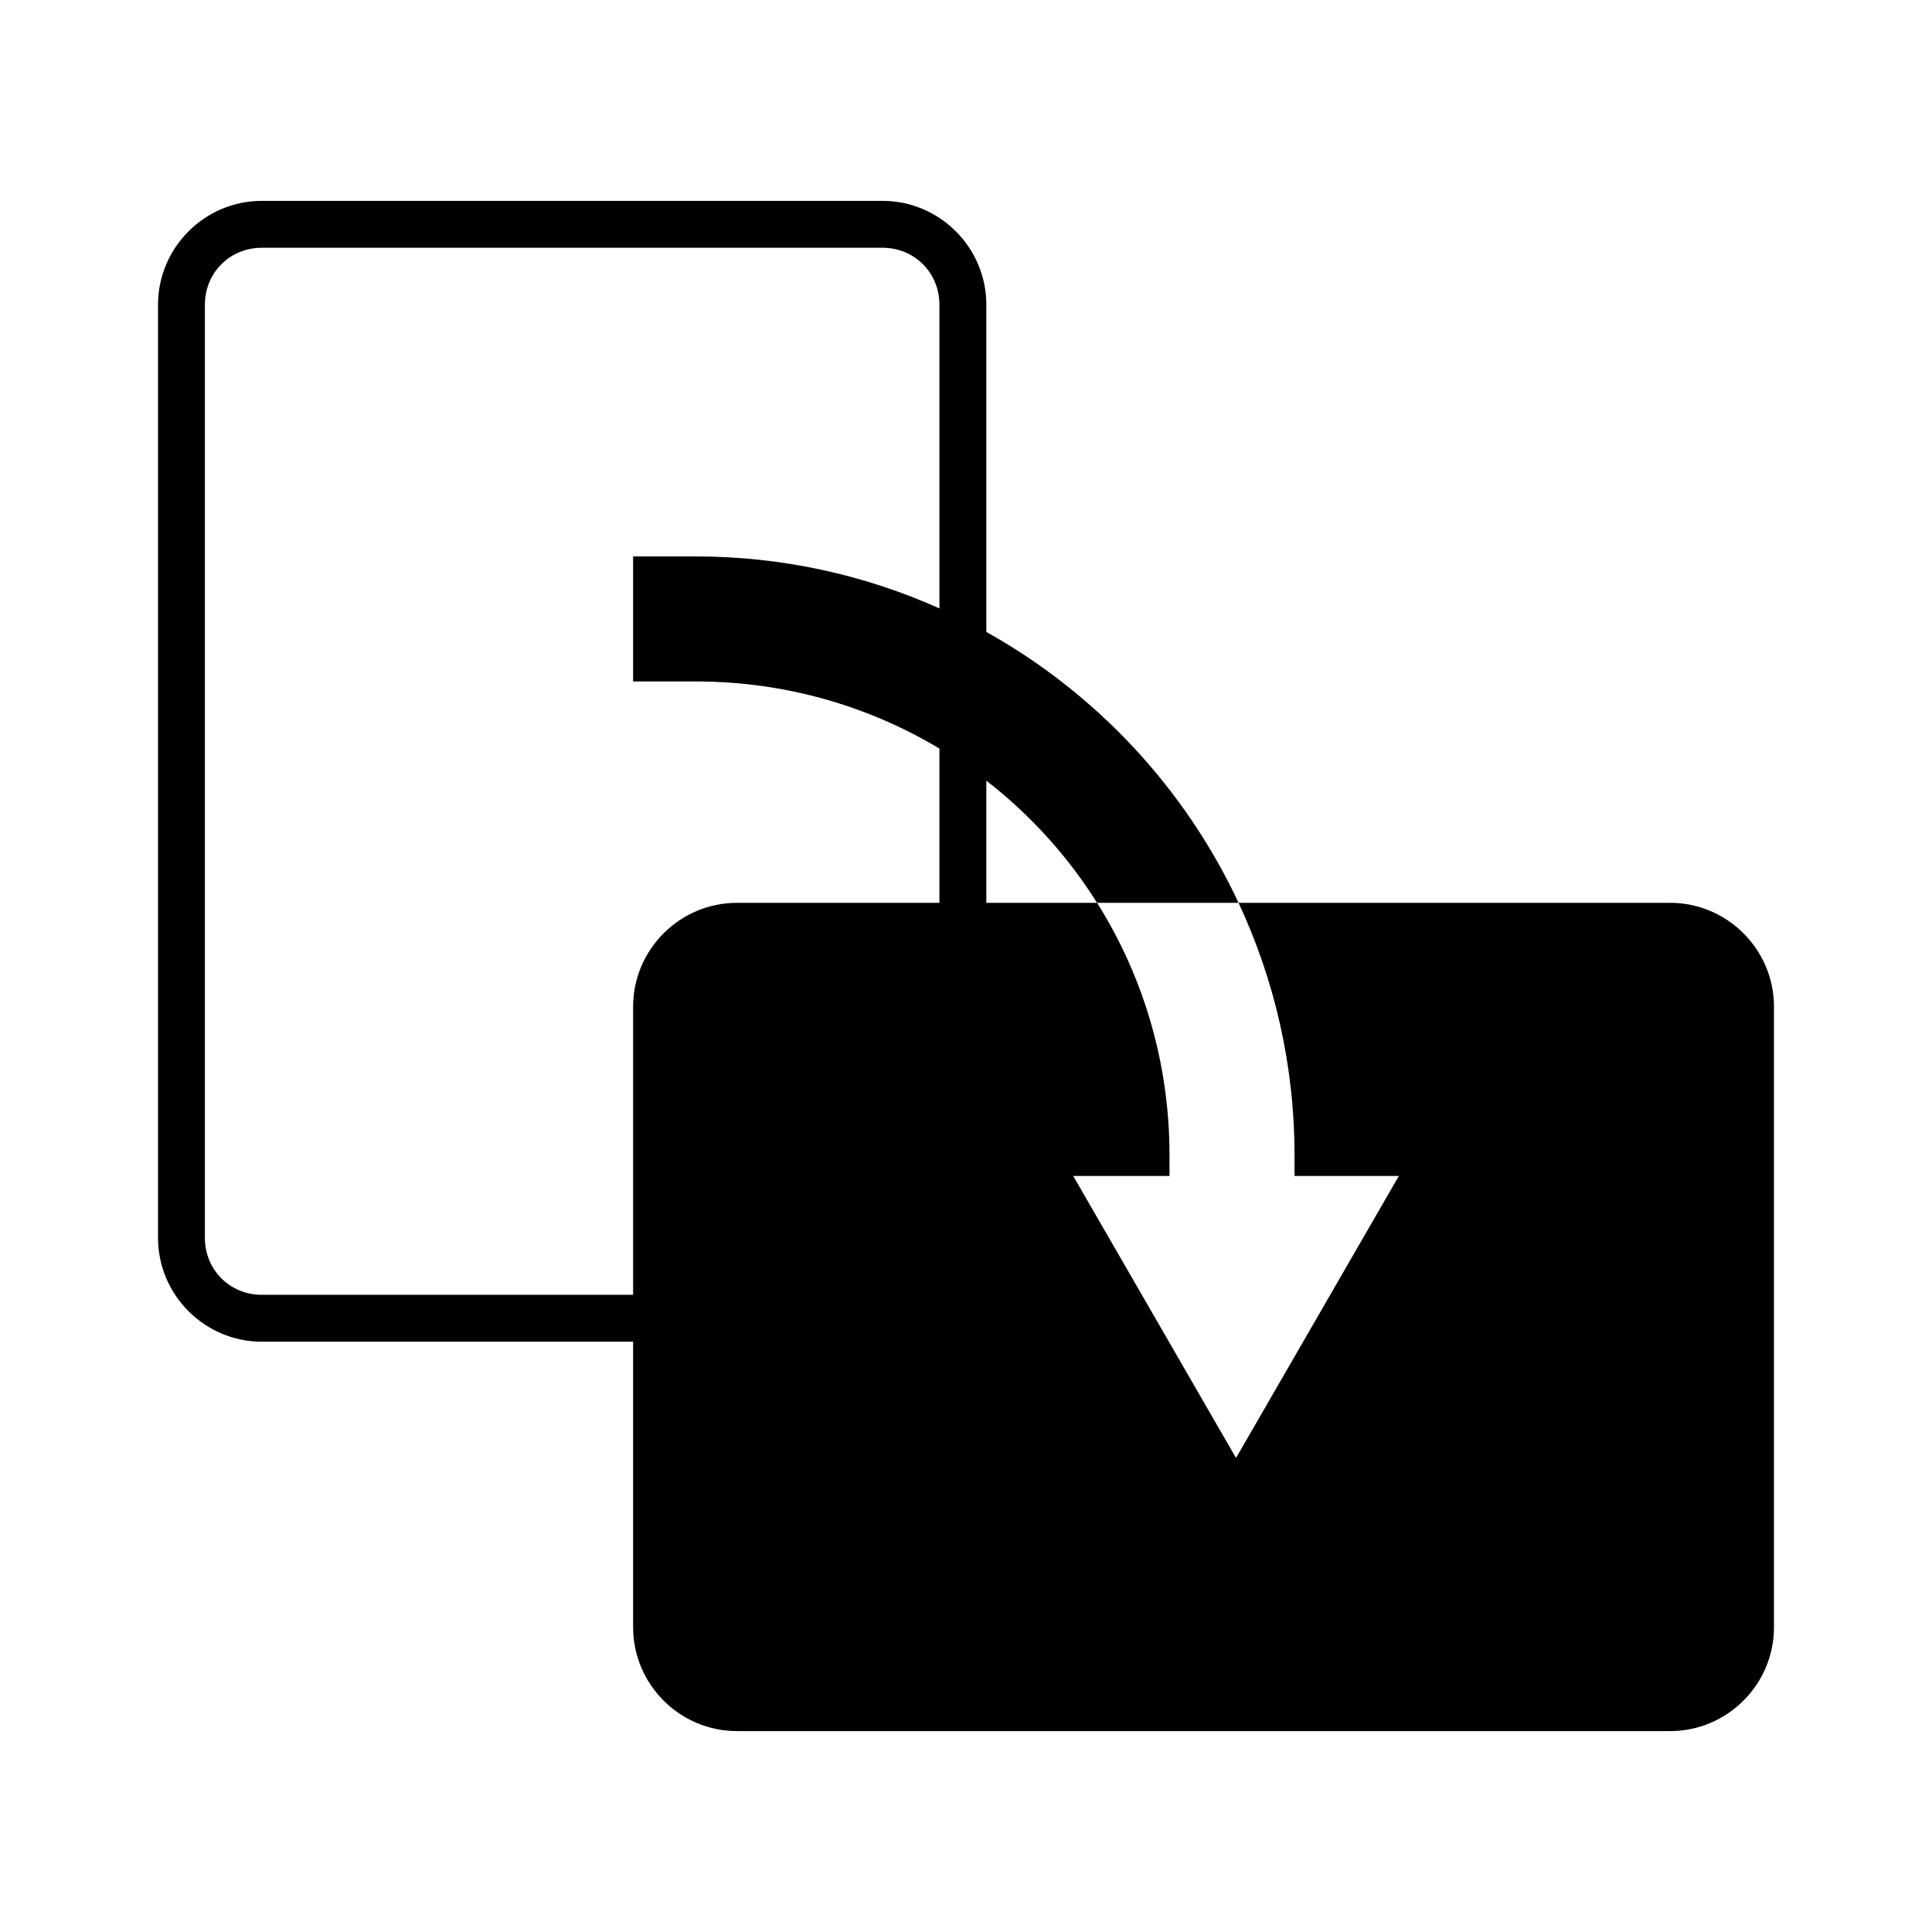
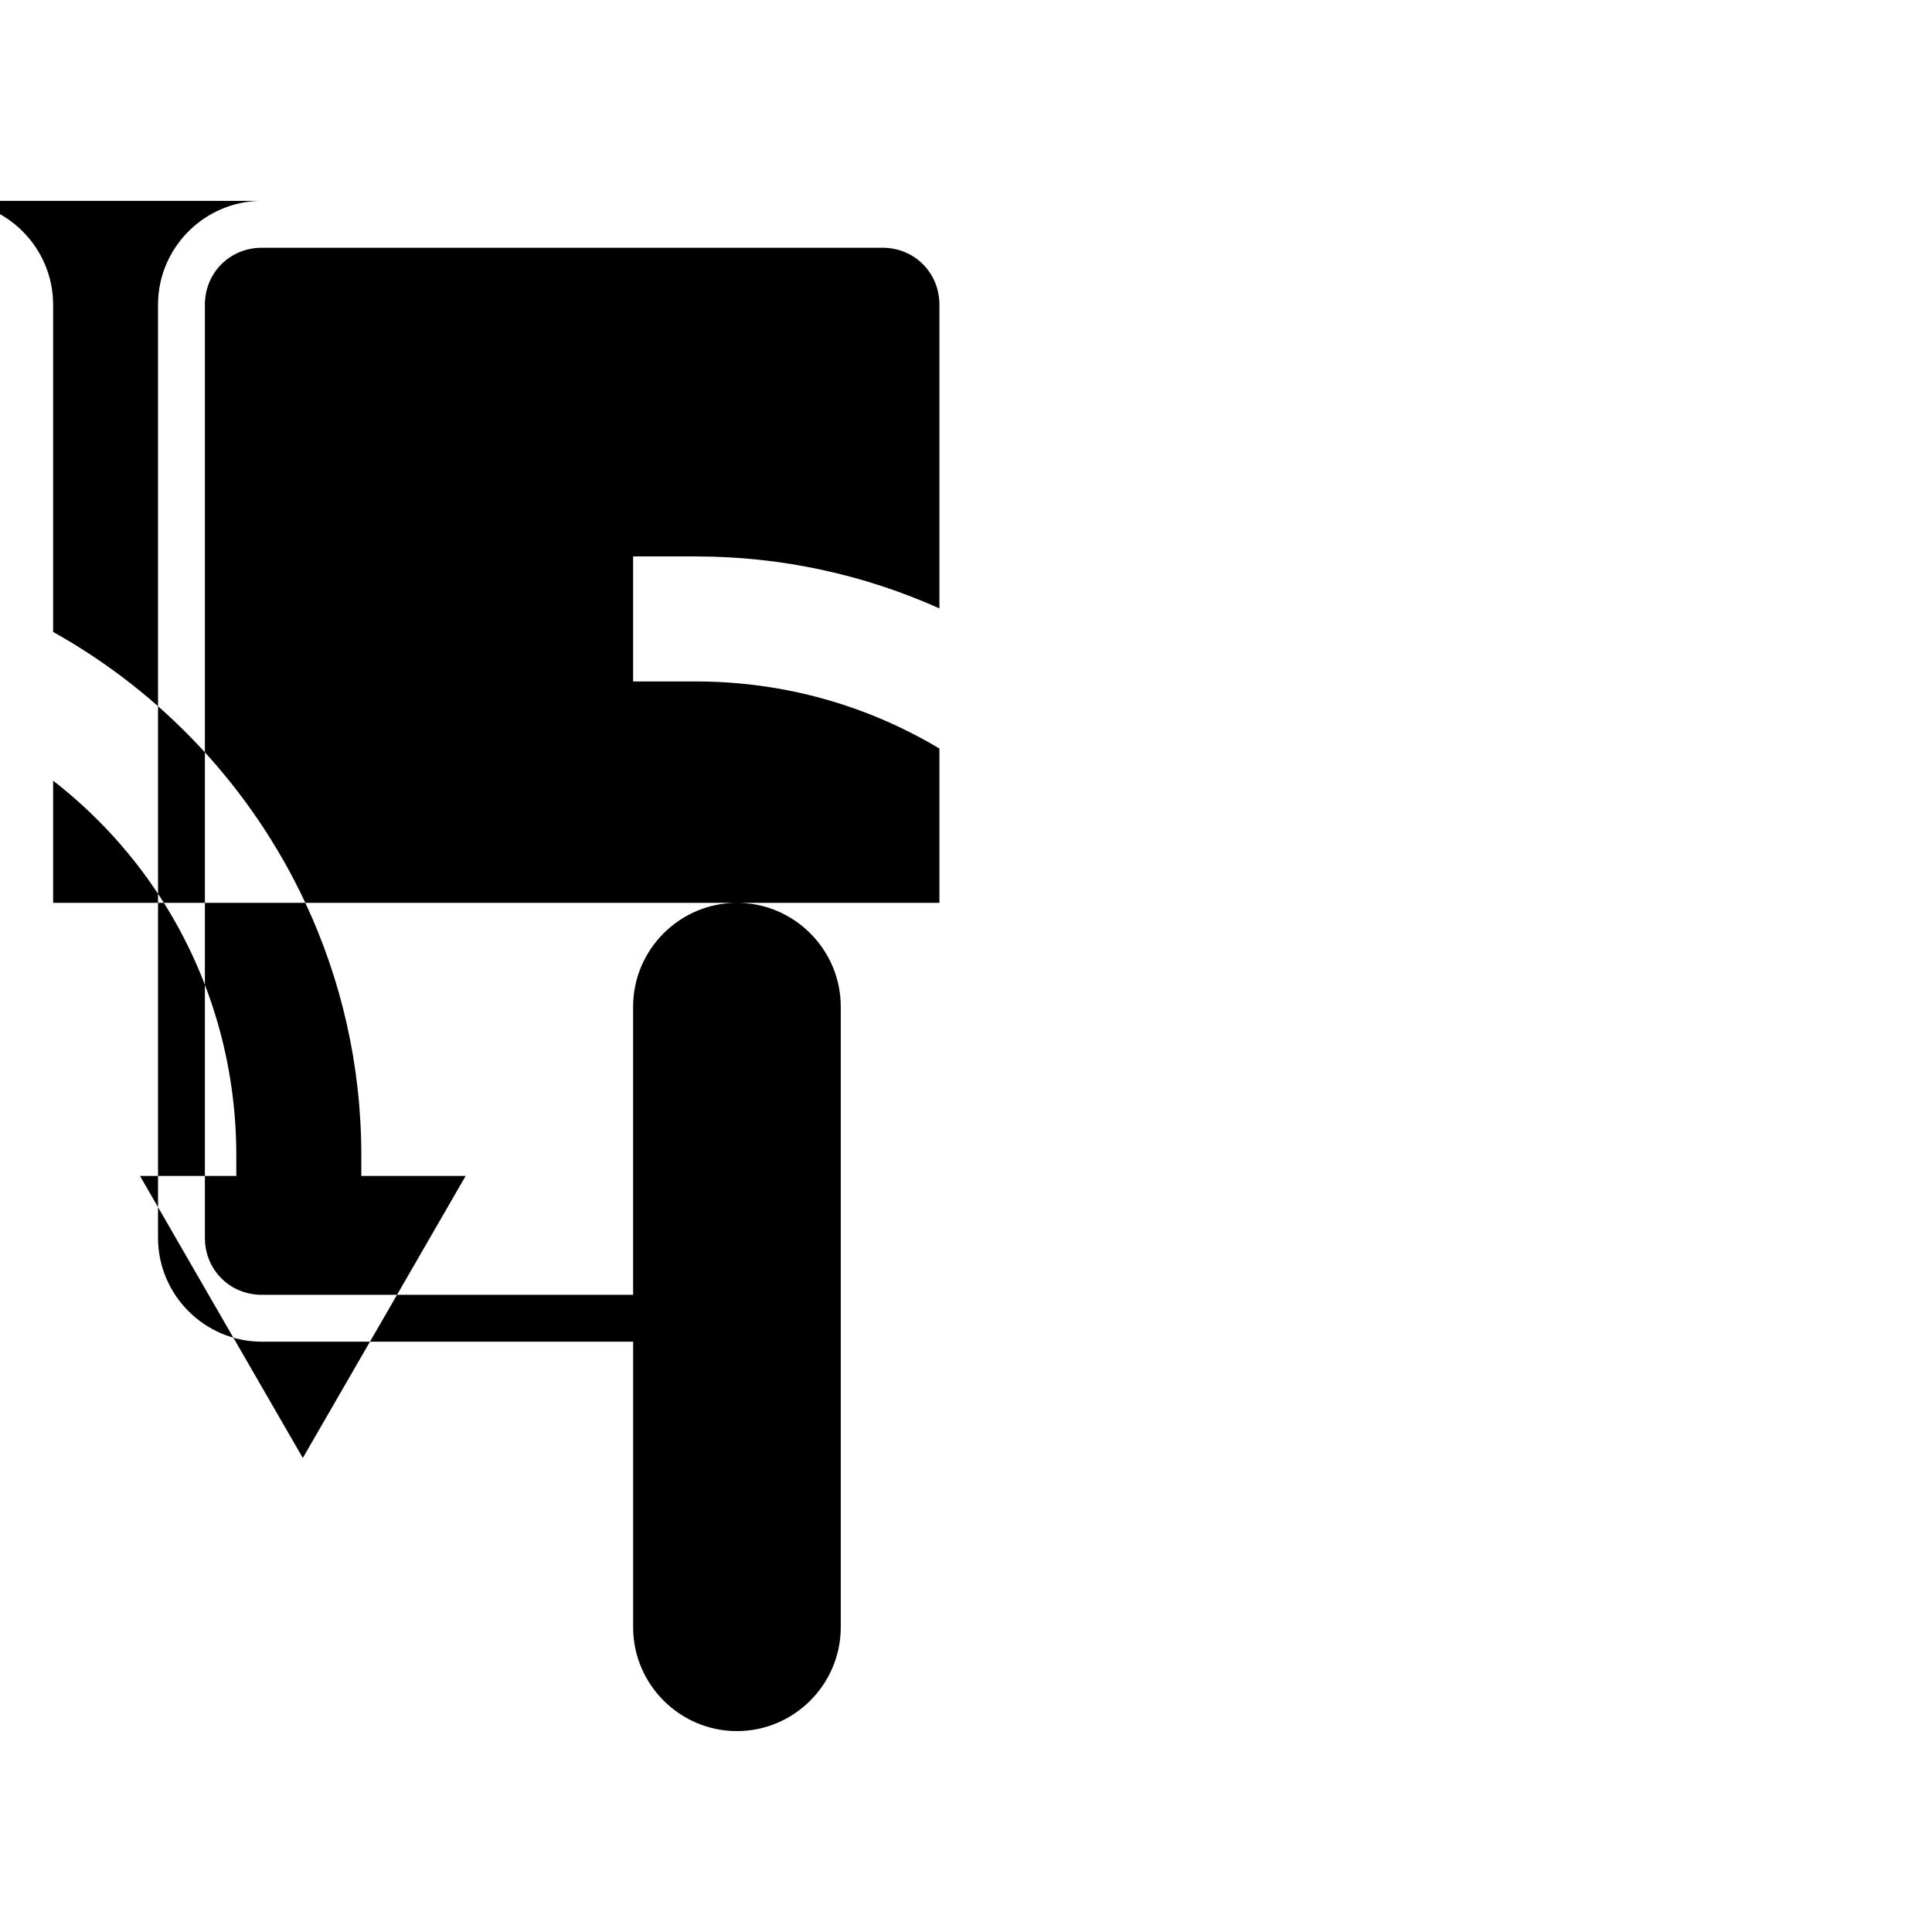
<svg xmlns="http://www.w3.org/2000/svg" fill="#000000" width="800px" height="800px" version="1.1" viewBox="144 144 512 512">
-   <path d="m213.39 197.23c-15.133 0-27.512 12.379-27.512 27.512v247.31c0 15.133 12.375 27.512 27.512 27.512h98.395v75.684c0 15.133 12.375 27.512 27.512 27.512h247.31c15.133 0 27.512-12.379 27.512-27.512v-164.48c0-15.133-12.379-27.512-27.512-27.512h-114.38c9.508 20.348 14.836 43.02 14.836 66.906v5.477h27.648l-43.152 74.738-43.148-74.738h25.52v-5.477c0-24.629-7.031-47.555-19.195-66.906h-29.348v-32.375c11.57 8.98 21.523 19.934 29.348 32.375h37.492c-14.188-30.359-37.711-55.527-66.84-71.789v-86.727c0-15.133-12.379-27.512-27.512-27.512zm0 12.426h164.48c8.465 0 15.086 6.621 15.086 15.086v80.492c-19.75-8.848-41.617-13.777-64.609-13.777h-16.566v33.133h16.566c23.66 0 45.754 6.492 64.609 17.789v40.879h-53.664c-15.133 0-27.512 12.379-27.512 27.512v76.371h-98.395c-8.465 0-15.086-6.621-15.086-15.086v-247.31c0-8.465 6.621-15.086 15.086-15.086z" />
+   <path d="m213.39 197.23c-15.133 0-27.512 12.379-27.512 27.512v247.31c0 15.133 12.375 27.512 27.512 27.512h98.395v75.684c0 15.133 12.375 27.512 27.512 27.512c15.133 0 27.512-12.379 27.512-27.512v-164.48c0-15.133-12.379-27.512-27.512-27.512h-114.38c9.508 20.348 14.836 43.02 14.836 66.906v5.477h27.648l-43.152 74.738-43.148-74.738h25.52v-5.477c0-24.629-7.031-47.555-19.195-66.906h-29.348v-32.375c11.57 8.98 21.523 19.934 29.348 32.375h37.492c-14.188-30.359-37.711-55.527-66.84-71.789v-86.727c0-15.133-12.379-27.512-27.512-27.512zm0 12.426h164.48c8.465 0 15.086 6.621 15.086 15.086v80.492c-19.75-8.848-41.617-13.777-64.609-13.777h-16.566v33.133h16.566c23.66 0 45.754 6.492 64.609 17.789v40.879h-53.664c-15.133 0-27.512 12.379-27.512 27.512v76.371h-98.395c-8.465 0-15.086-6.621-15.086-15.086v-247.31c0-8.465 6.621-15.086 15.086-15.086z" />
</svg>